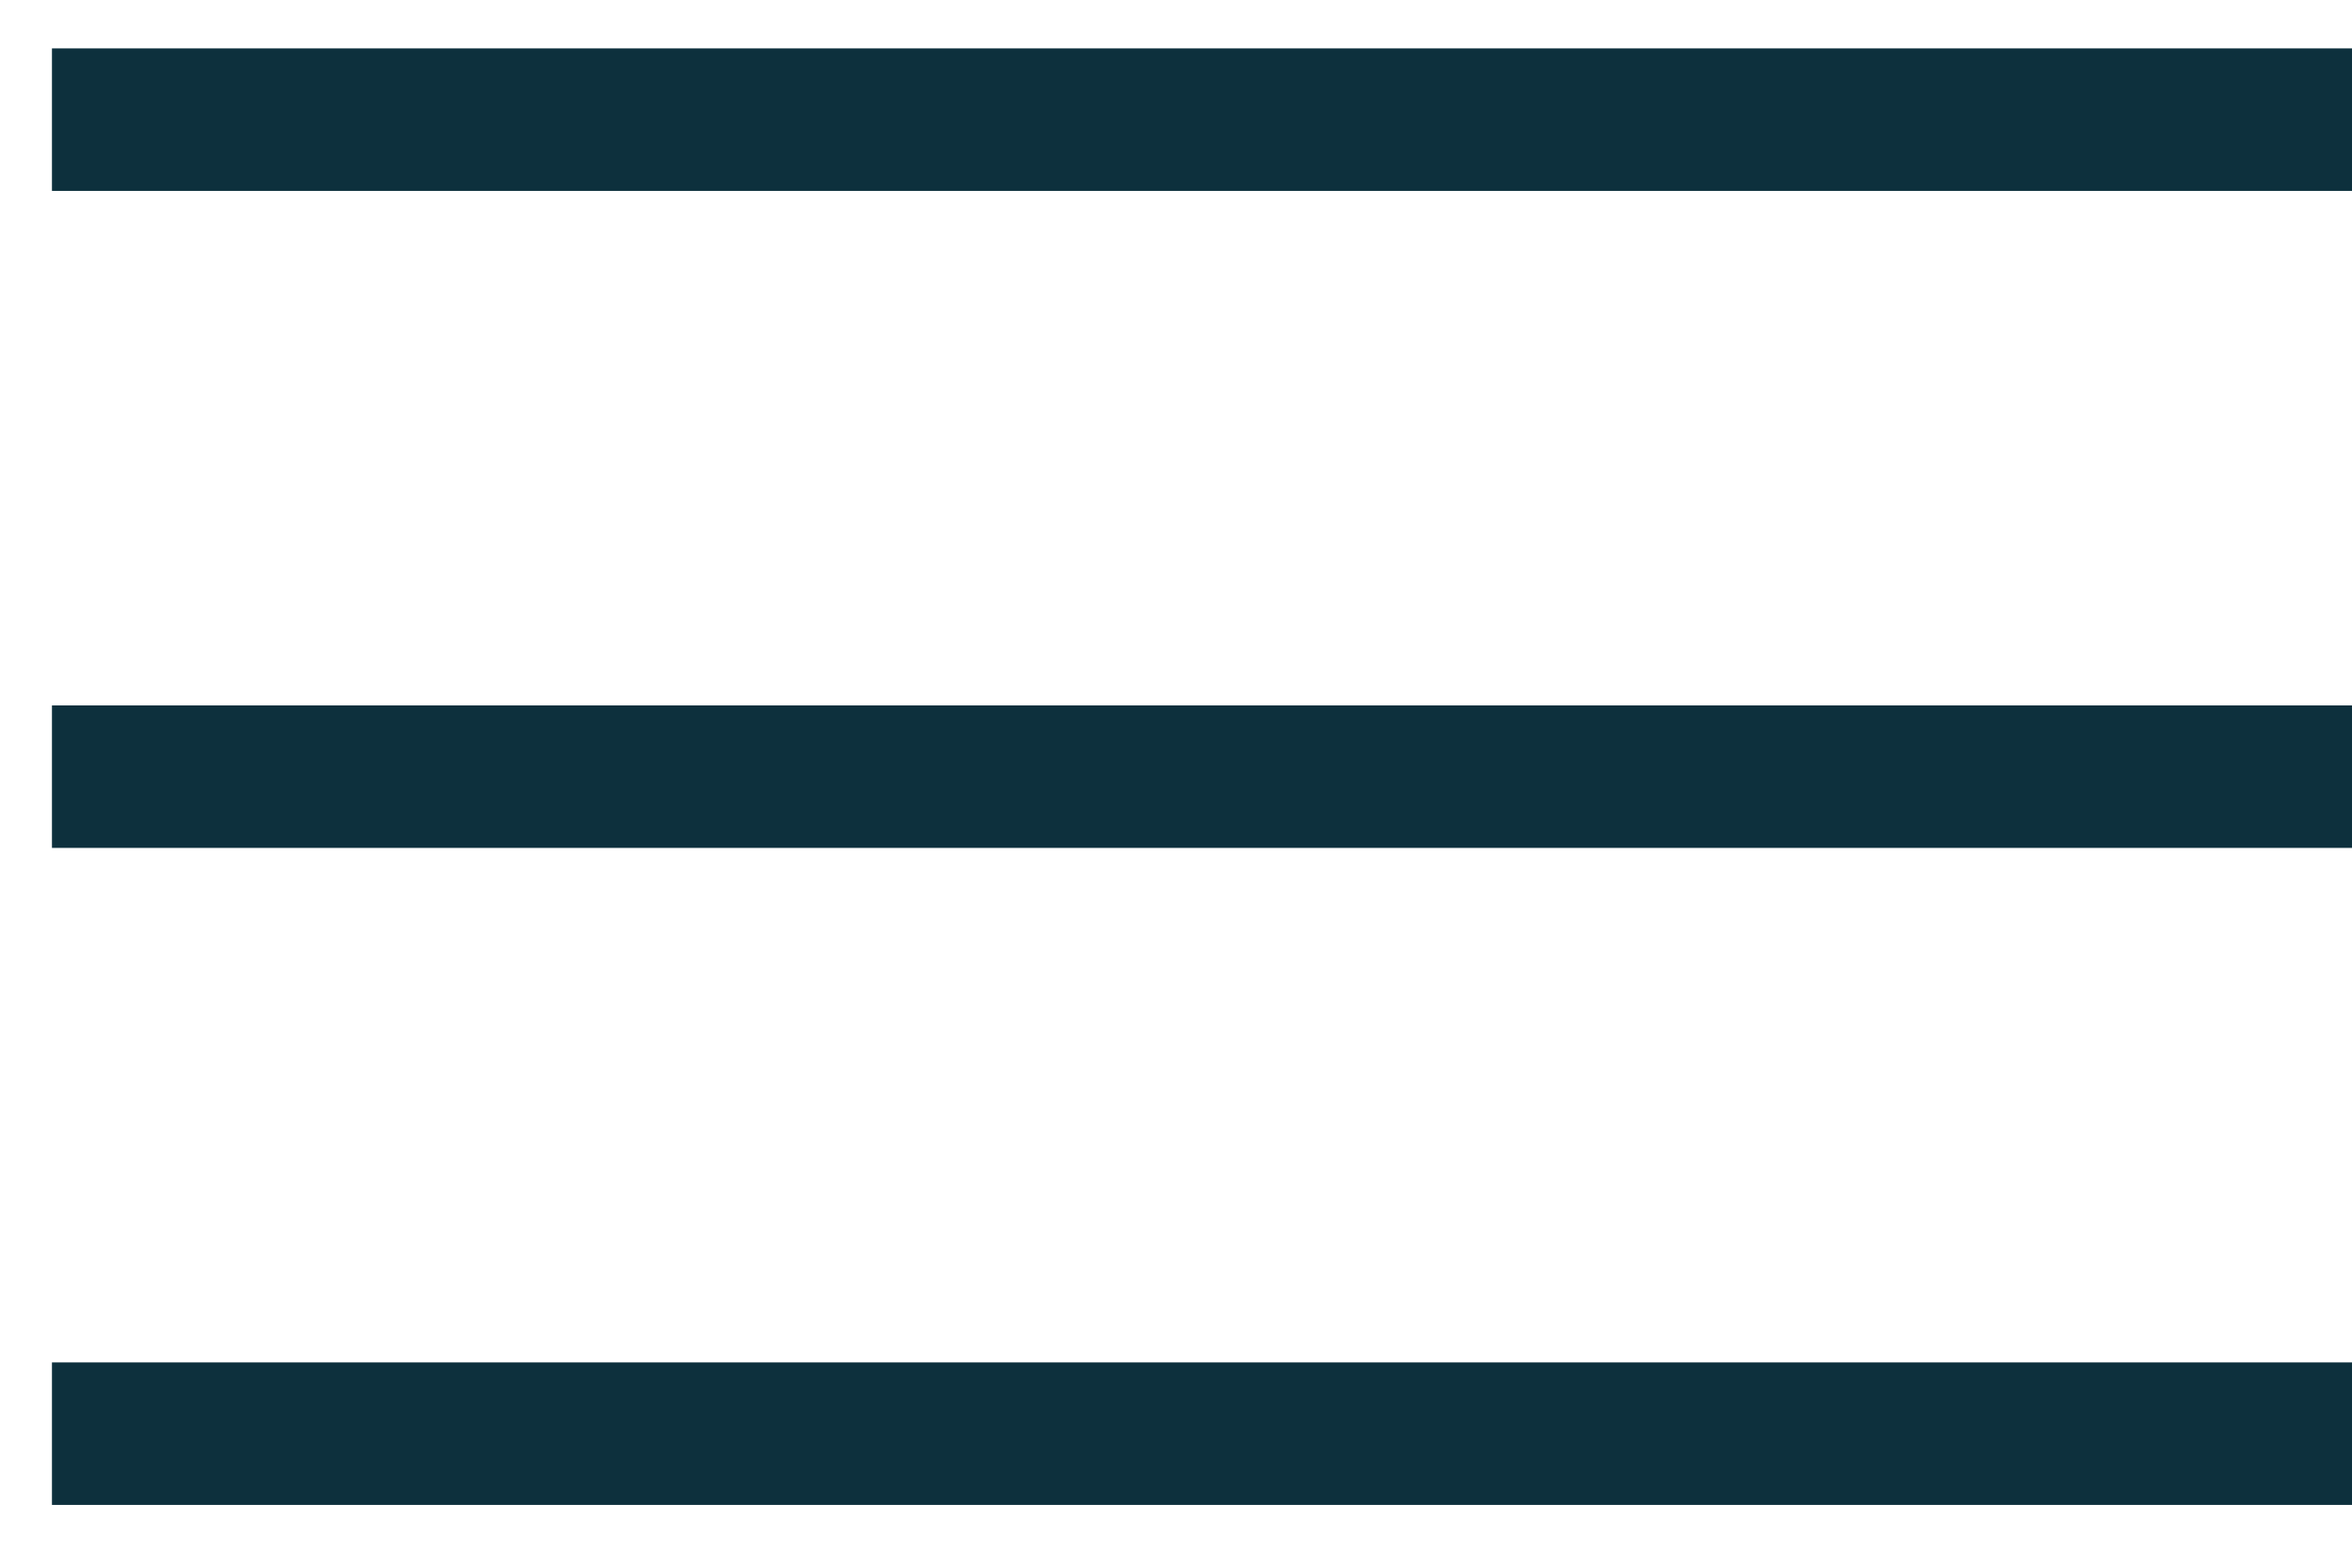
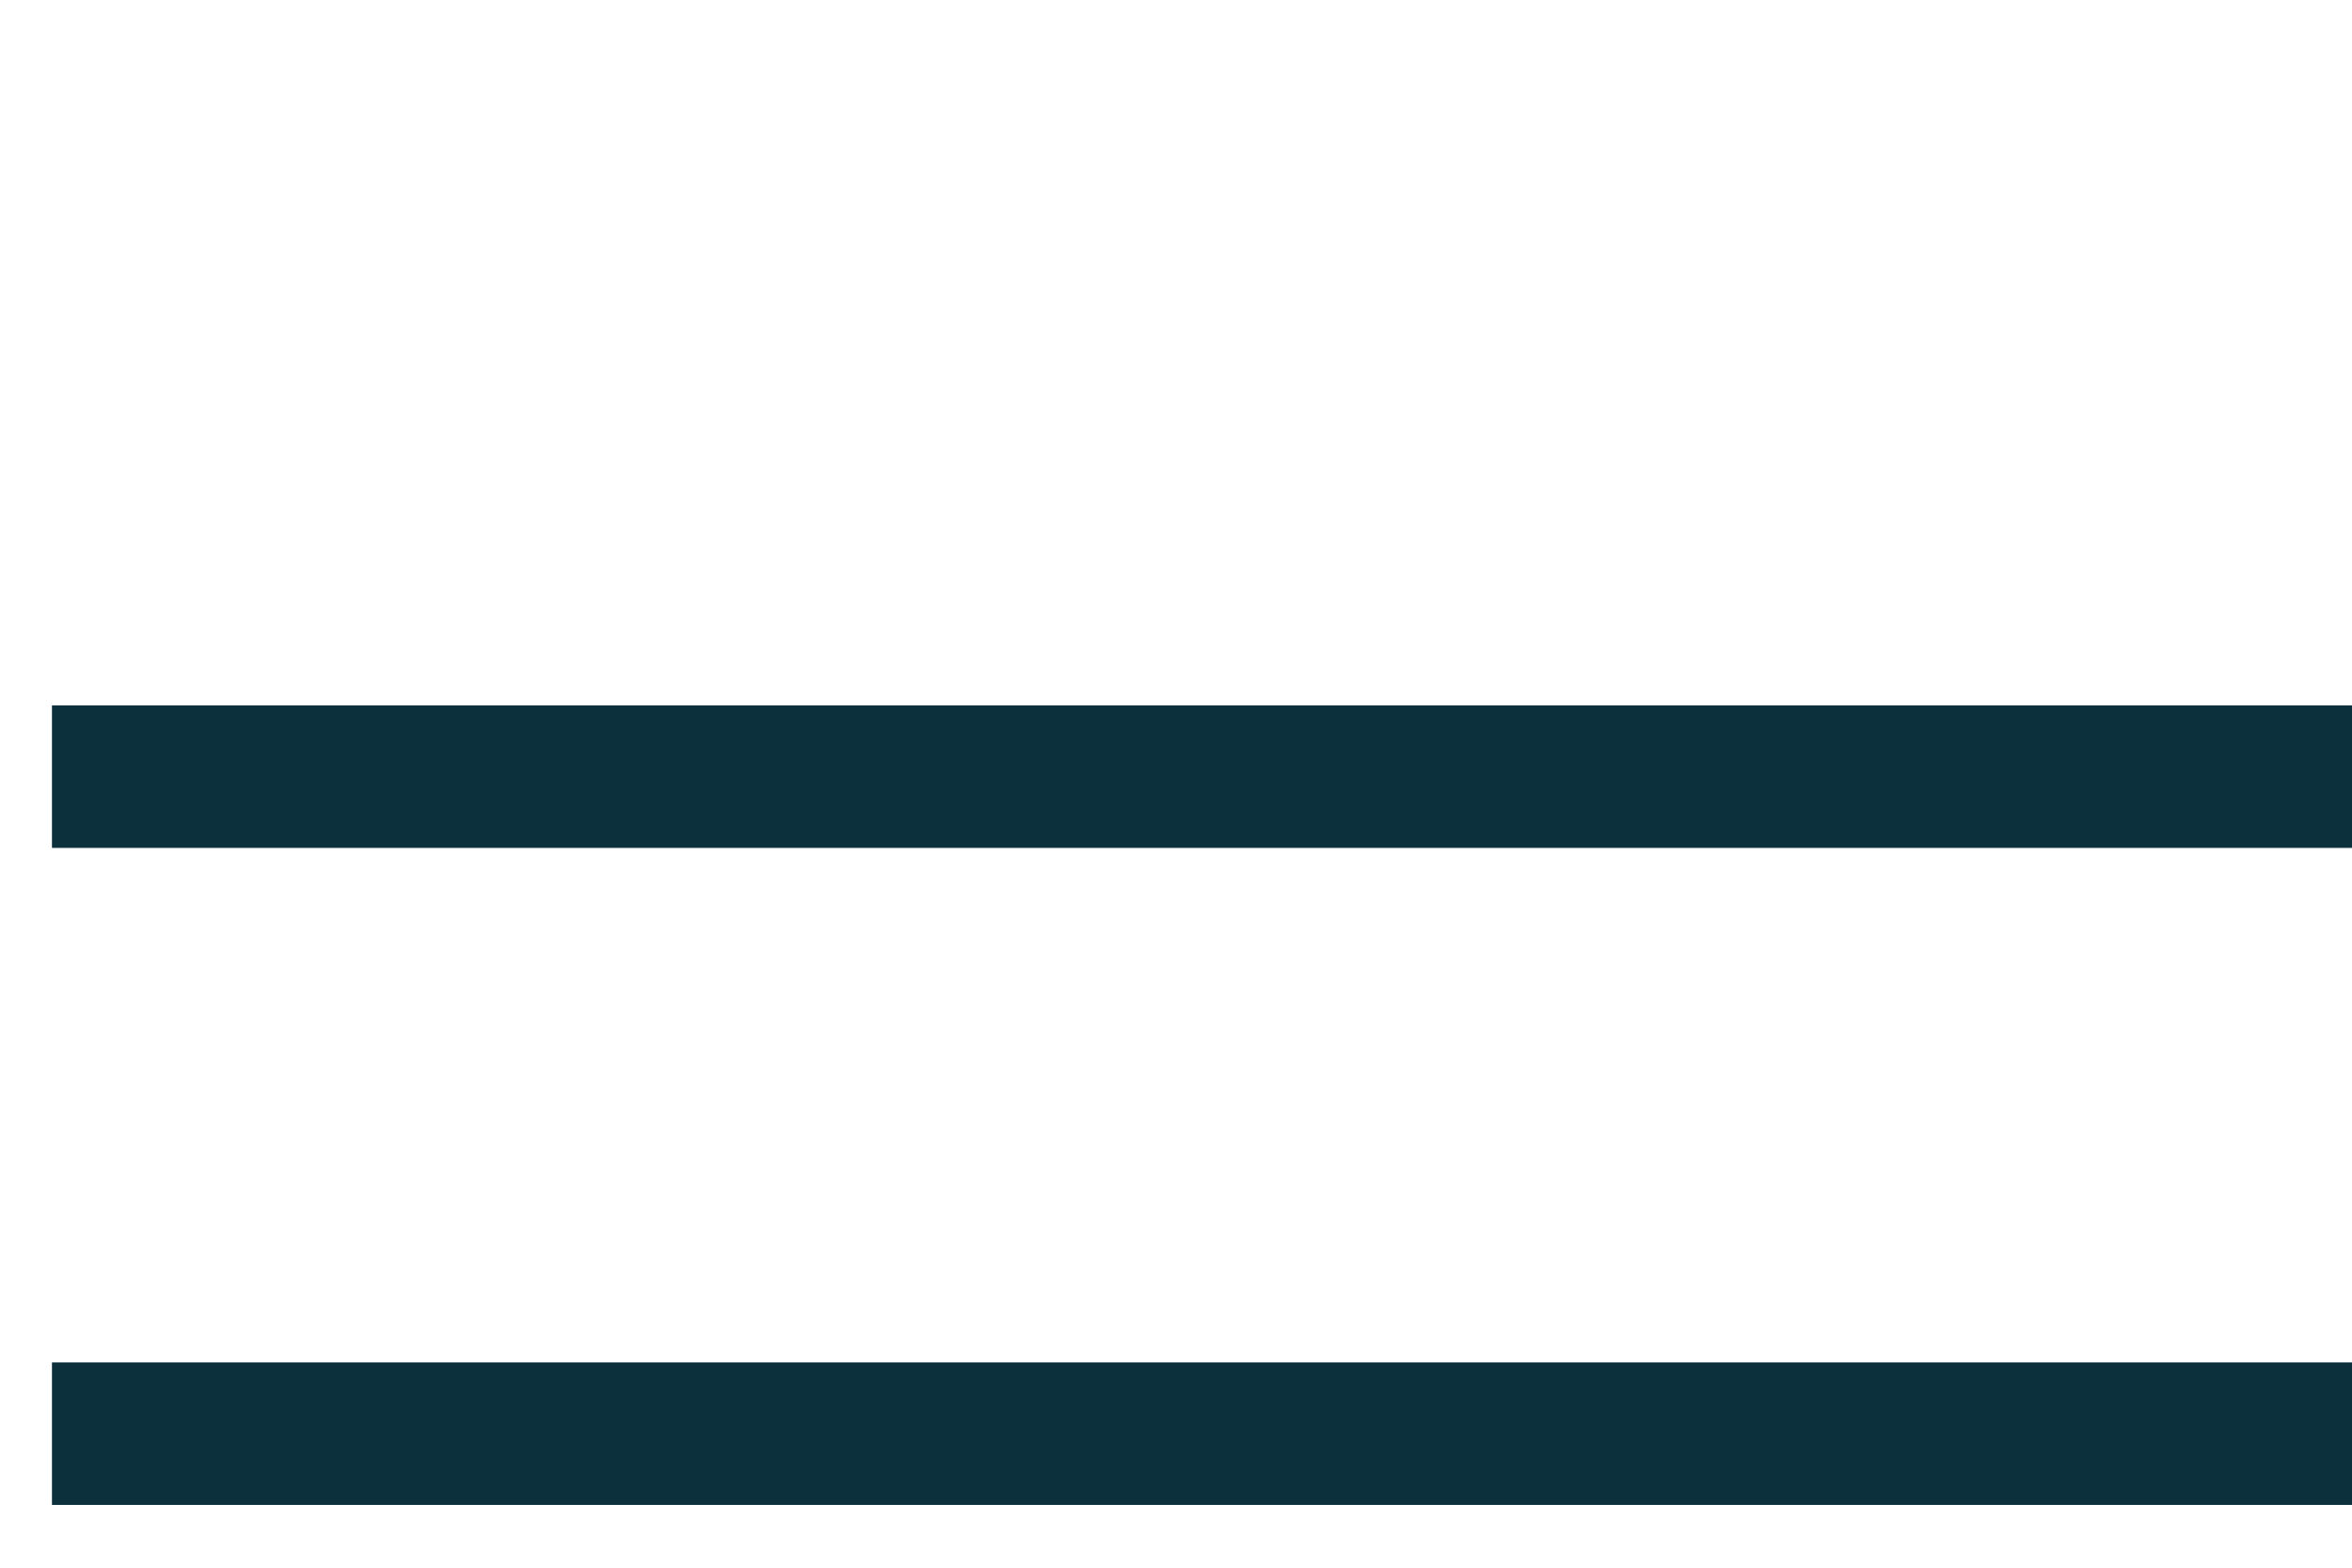
<svg xmlns="http://www.w3.org/2000/svg" width="33" height="22" viewBox="0 0 33 22" fill="none">
-   <rect x="0.729" y="0.679" width="32.271" height="2" fill="#0D303D" />
  <rect x="0.729" y="9.899" width="32.271" height="2" fill="#0D303D" />
  <rect x="0.729" y="19.119" width="32.271" height="2" fill="#0D303D" />
</svg>